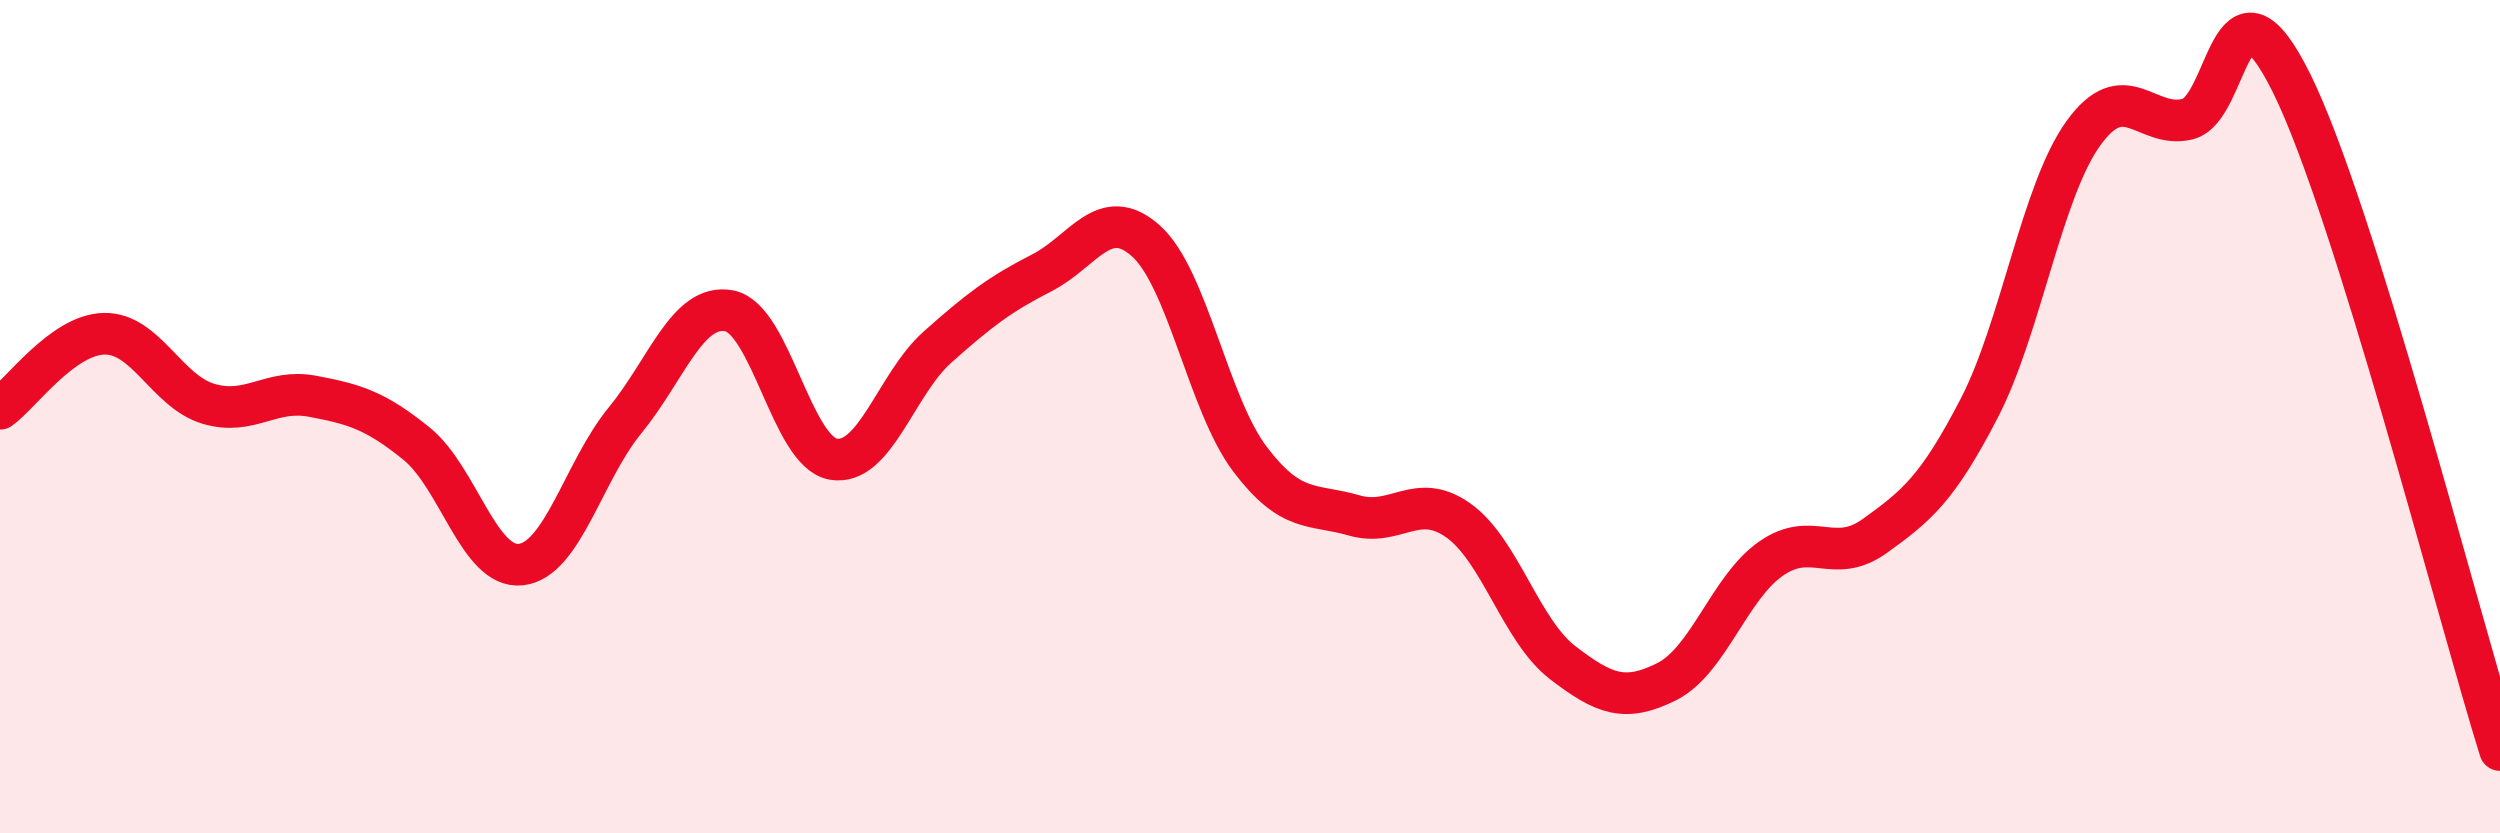
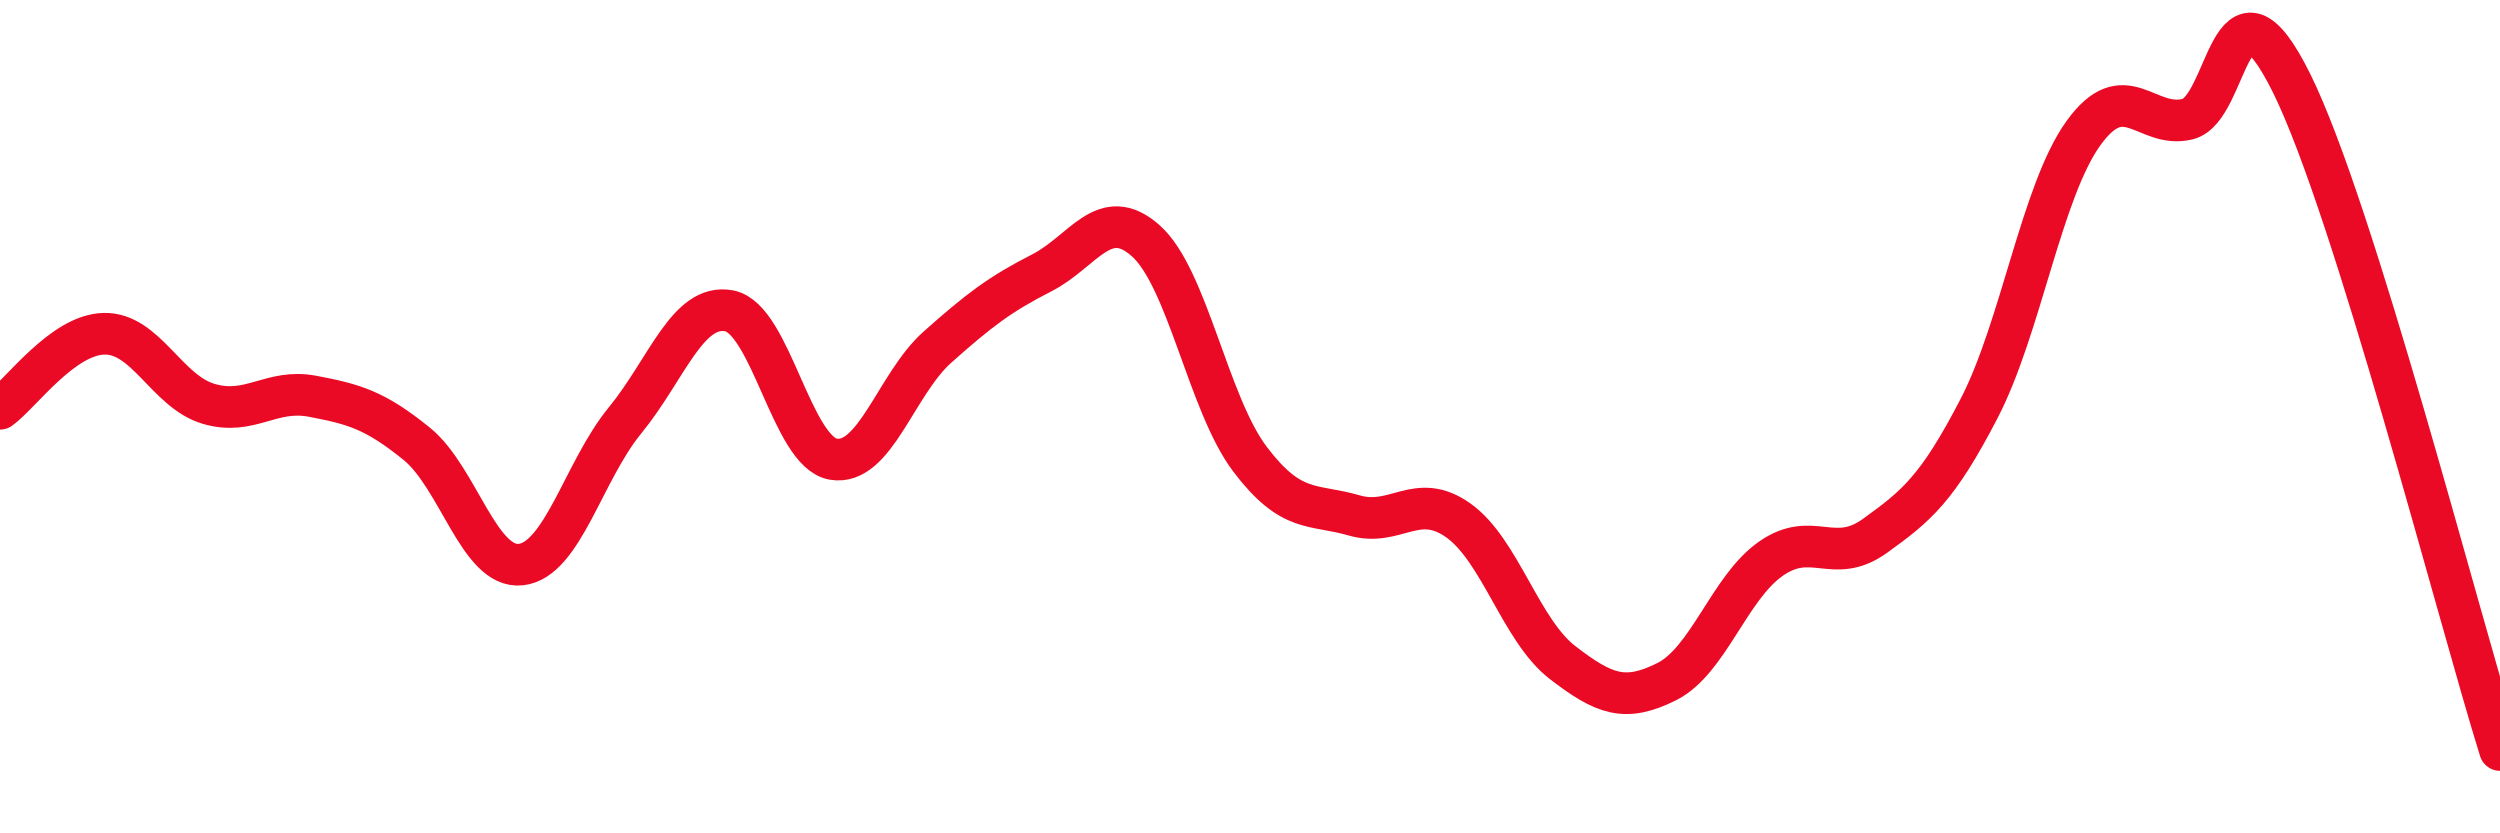
<svg xmlns="http://www.w3.org/2000/svg" width="60" height="20" viewBox="0 0 60 20">
-   <path d="M 0,9.81 C 0.5,9.45 1.5,8.03 2.5,8.01 C 3.5,7.99 4,9.39 5,9.69 C 6,9.99 6.5,9.32 7.5,9.51 C 8.5,9.7 9,9.84 10,10.65 C 11,11.46 11.5,13.66 12.5,13.55 C 13.5,13.44 14,11.31 15,10.09 C 16,8.87 16.5,7.27 17.5,7.46 C 18.5,7.65 19,10.85 20,11.02 C 21,11.19 21.5,9.22 22.5,8.33 C 23.5,7.44 24,7.06 25,6.55 C 26,6.04 26.5,4.89 27.5,5.78 C 28.5,6.67 29,9.7 30,11.02 C 31,12.34 31.5,12.08 32.5,12.37 C 33.5,12.66 34,11.78 35,12.49 C 36,13.2 36.5,15.13 37.5,15.9 C 38.5,16.67 39,16.86 40,16.36 C 41,15.86 41.5,14.11 42.5,13.41 C 43.5,12.71 44,13.58 45,12.86 C 46,12.14 46.5,11.73 47.5,9.8 C 48.5,7.87 49,4.59 50,3.2 C 51,1.81 51.5,3.1 52.5,2.86 C 53.5,2.62 53.5,-1.03 55,2 C 56.5,5.03 59,14.8 60,18L60 20L0 20Z" fill="#EB0A25" opacity="0.1" stroke-linecap="round" stroke-linejoin="round" />
  <path d="M 0,9.81 C 0.5,9.45 1.5,8.03 2.5,8.01 C 3.5,7.99 4,9.39 5,9.69 C 6,9.99 6.5,9.32 7.5,9.51 C 8.5,9.7 9,9.84 10,10.65 C 11,11.46 11.5,13.66 12.5,13.55 C 13.5,13.44 14,11.31 15,10.09 C 16,8.87 16.5,7.27 17.5,7.46 C 18.5,7.65 19,10.85 20,11.02 C 21,11.19 21.5,9.22 22.5,8.33 C 23.5,7.44 24,7.06 25,6.55 C 26,6.04 26.5,4.89 27.5,5.78 C 28.5,6.67 29,9.7 30,11.02 C 31,12.34 31.5,12.08 32.5,12.37 C 33.5,12.66 34,11.78 35,12.49 C 36,13.2 36.5,15.13 37.5,15.9 C 38.5,16.67 39,16.86 40,16.36 C 41,15.86 41.5,14.11 42.5,13.41 C 43.5,12.71 44,13.58 45,12.86 C 46,12.14 46.5,11.73 47.5,9.8 C 48.5,7.87 49,4.59 50,3.2 C 51,1.81 51.5,3.1 52.5,2.86 C 53.5,2.62 53.5,-1.03 55,2 C 56.5,5.03 59,14.8 60,18" stroke="#EB0A25" stroke-width="1" fill="none" stroke-linecap="round" stroke-linejoin="round" />
</svg>